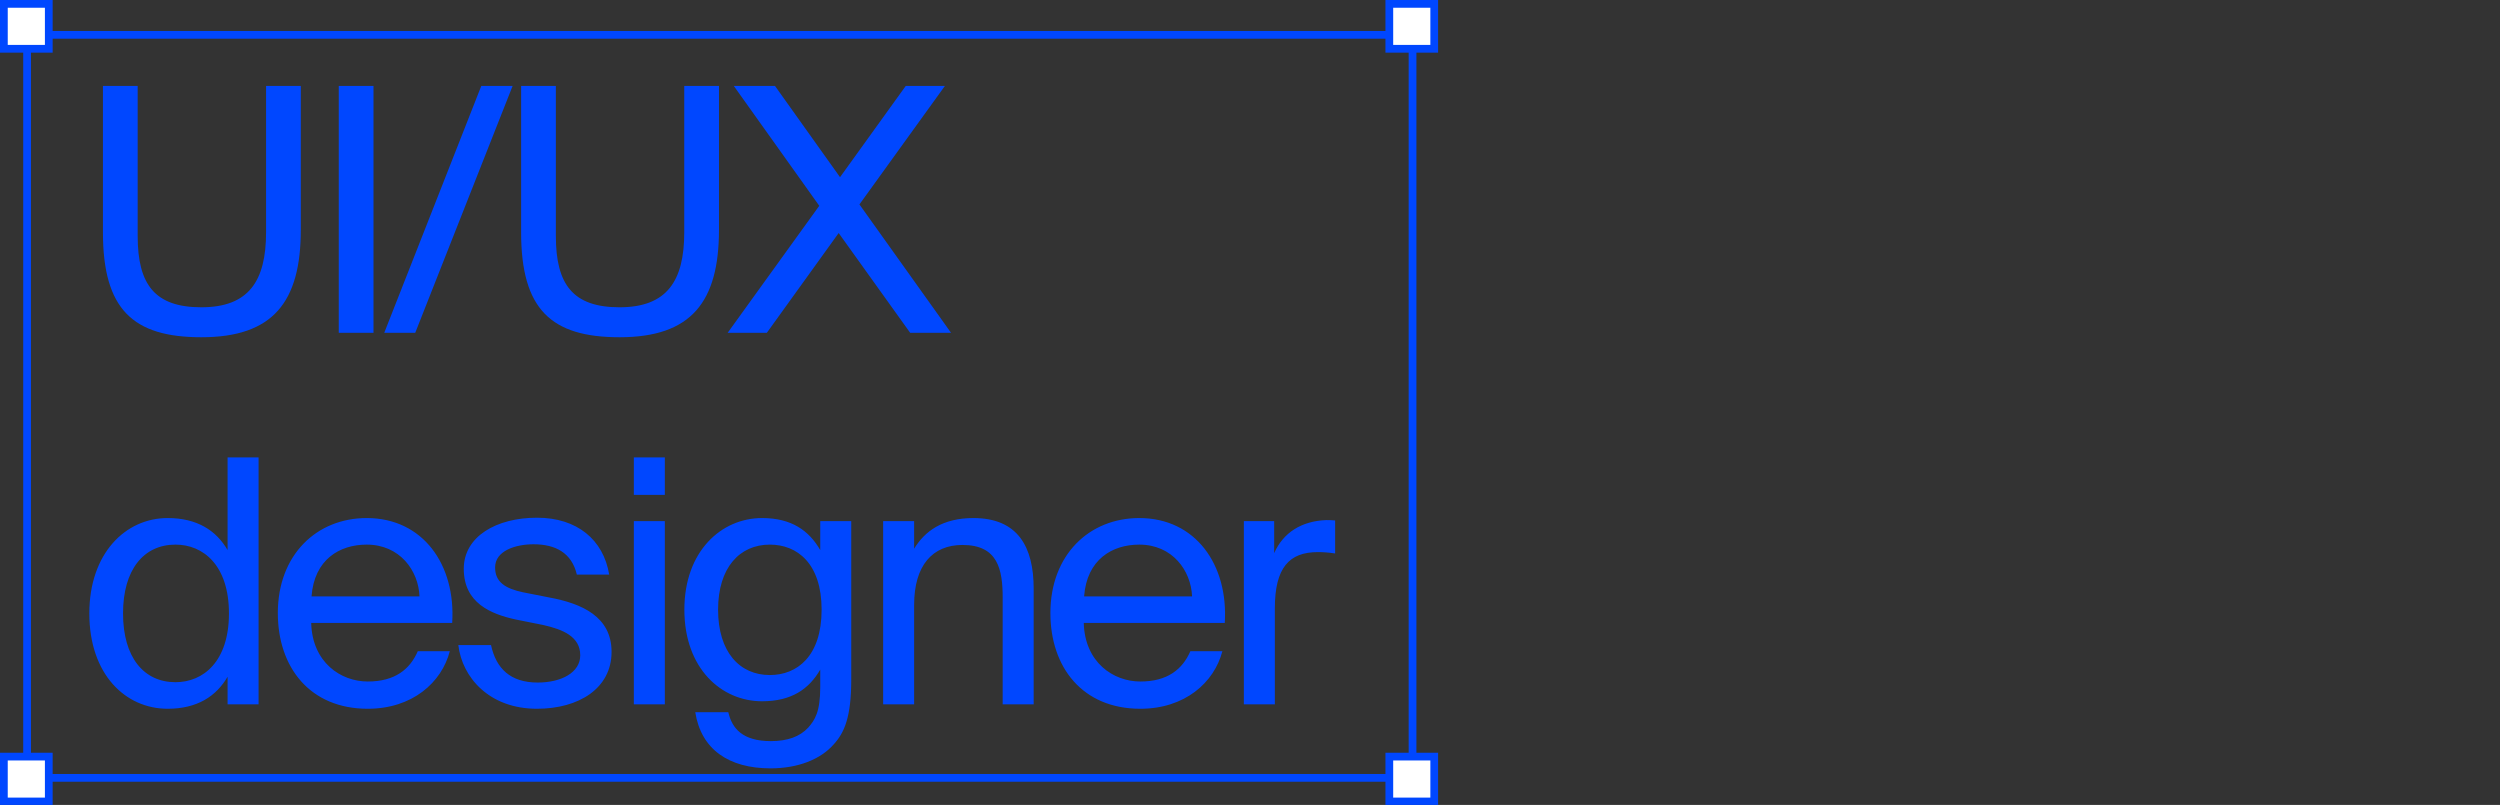
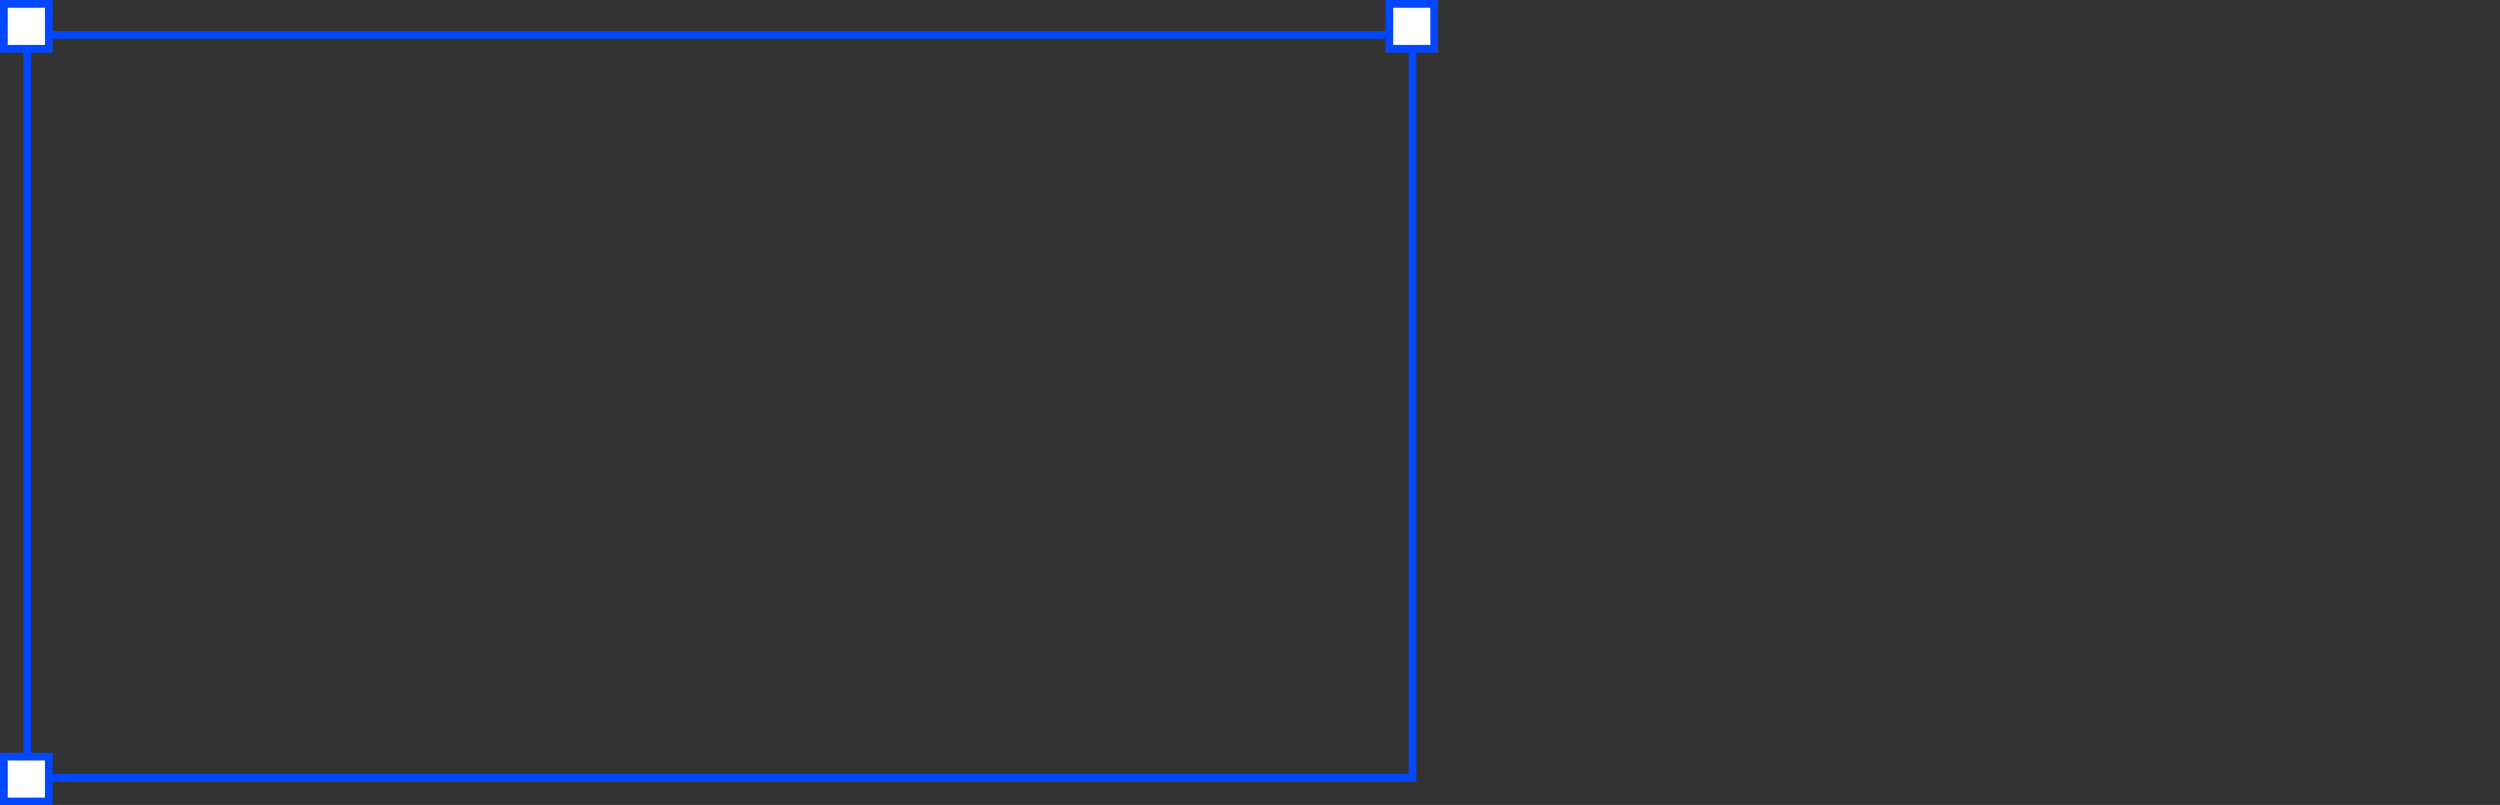
<svg xmlns="http://www.w3.org/2000/svg" width="323" height="104" viewBox="0 0 323 104" fill="none">
  <rect x="0" y="0" width="323" height="104" fill="#333333" stroke="none" />
  <g clip-path="url(#clip0_8_1678)">
-     <path d="M13.3 11.1V30.02C13.3 39.964 17.172 43.572 26.016 43.572C35.3 43.572 38.864 38.996 38.864 29.668V11.1H34.376V30.02C34.376 36.312 32.132 39.7 26.016 39.7C20.032 39.7 17.788 36.796 17.788 30.504V11.1H13.3ZM48.256 11.1H43.768V43H48.256V11.1ZM53.647 43L66.231 11.1H62.183L49.643 43H53.647ZM67.329 11.1V30.02C67.329 39.964 71.201 43.572 80.045 43.572C89.329 43.572 92.893 38.996 92.893 29.668V11.1H88.405V30.02C88.405 36.312 86.161 39.7 80.045 39.7C74.061 39.7 71.817 36.796 71.817 30.504V11.1H67.329ZM94.013 43H99.073L108.356 30.108L117.596 43H122.876L111.04 26.412L122.084 11.1H117.024L108.532 22.892L100.128 11.1H94.805L105.848 26.588L94.013 43ZM29.404 71.068C27.952 68.56 25.488 66.932 21.66 66.932C16.204 66.932 11.54 71.508 11.54 79.252C11.54 87.128 16.204 91.572 21.66 91.572C25.488 91.572 27.952 89.944 29.404 87.436V91H33.408V59.1H29.404V71.068ZM29.58 79.252C29.58 85.5 26.236 88.14 22.672 88.14C18.58 88.14 15.896 84.928 15.896 79.252C15.896 73.576 18.58 70.364 22.672 70.364C26.236 70.364 29.58 73.004 29.58 79.252ZM58.423 80.484C58.907 72.96 54.639 66.932 47.379 66.932C40.911 66.932 35.895 71.684 35.895 79.208C35.895 86.204 40.031 91.572 47.511 91.572C53.275 91.572 57.059 88.184 58.115 84.136H53.979C52.967 86.468 51.031 88.052 47.511 88.052C44.035 88.052 40.339 85.588 40.207 80.484H58.423ZM47.379 70.364C51.647 70.364 54.067 73.708 54.199 77.052H40.251C40.603 72.3 43.859 70.364 47.379 70.364ZM78.707 74.236C77.959 69.704 74.527 66.888 69.379 66.888C64.143 66.888 59.919 69.308 59.919 73.488C59.919 77.932 63.439 79.34 66.651 80.044L70.171 80.748C72.723 81.32 74.967 82.244 74.967 84.664C74.967 86.908 72.503 88.184 69.467 88.184C65.947 88.184 64.099 86.38 63.439 83.344H59.215C59.699 87.48 63.175 91.572 69.379 91.572C74.791 91.572 79.015 88.932 79.015 84.224C79.015 79.692 75.231 77.976 70.919 77.184L67.575 76.524C65.287 76.04 63.967 75.204 63.967 73.312C63.967 71.156 66.607 70.32 68.939 70.32C71.755 70.32 73.867 71.42 74.527 74.236H78.707ZM81.892 67.328V91H85.896V67.328H81.892ZM81.892 59.1V63.94H85.896V59.1H81.892ZM105.976 71.068C104.524 68.56 102.28 66.932 98.452 66.932C93.216 66.932 88.42 71.2 88.42 78.768C88.42 86.38 93.216 90.604 98.452 90.604C102.28 90.604 104.524 89.02 105.976 86.512V88.756C105.976 92.012 105.272 93.024 104.436 93.992C103.336 95.18 101.752 95.752 99.596 95.752C95.944 95.752 94.58 94.124 94.096 92.012H89.828C90.576 96.808 94.14 99.272 99.552 99.272C103.072 99.272 106.02 98.128 107.736 96.148C109.1 94.652 109.98 92.628 109.98 87.832V67.328H105.976V71.068ZM106.152 78.768C106.152 84.796 102.984 87.216 99.464 87.216C95.548 87.216 92.776 84.224 92.776 78.768C92.776 73.356 95.548 70.364 99.464 70.364C102.984 70.364 106.152 72.784 106.152 78.768ZM118.106 67.328H114.102V91H118.106V78.152C118.106 73.048 120.482 70.408 124.354 70.408C128.93 70.408 129.546 73.576 129.546 77.228V91H133.55V76.04C133.55 70.628 131.482 66.932 125.762 66.932C121.758 66.932 119.47 68.648 118.106 70.892V67.328ZM158.239 80.484C158.723 72.96 154.455 66.932 147.195 66.932C140.727 66.932 135.711 71.684 135.711 79.208C135.711 86.204 139.847 91.572 147.327 91.572C153.091 91.572 156.875 88.184 157.931 84.136H153.795C152.783 86.468 150.847 88.052 147.327 88.052C143.851 88.052 140.155 85.588 140.023 80.484H158.239ZM147.195 70.364C151.463 70.364 153.883 73.708 154.015 77.052H140.067C140.419 72.3 143.675 70.364 147.195 70.364ZM172.498 67.24C172.014 67.196 171.706 67.196 171.31 67.196C168.186 67.328 165.81 68.78 164.622 71.464V67.328H160.706V91H164.71V78.592C164.71 73.356 166.558 71.332 170.254 71.332C170.914 71.332 171.662 71.376 172.498 71.508V67.24Z" fill="#0047FF" />
    <rect x="3.5" y="4.5" width="179" height="96" stroke="#0047FF" />
    <rect x="179.5" y="0.5" width="5.802" height="5.802" fill="white" stroke="#0047FF" />
-     <rect x="179.5" y="97.752" width="5.802" height="5.802" fill="white" stroke="#0047FF" />
    <rect x="0.5" y="0.5" width="5.802" height="5.802" fill="white" stroke="#0047FF" />
    <rect x="0.5" y="97.752" width="5.802" height="5.802" fill="white" stroke="#0047FF" />
  </g>
  <defs>
    <clipPath id="clip0_8_1678">
      <rect width="323" height="104" fill="white" />
    </clipPath>
  </defs>
</svg>